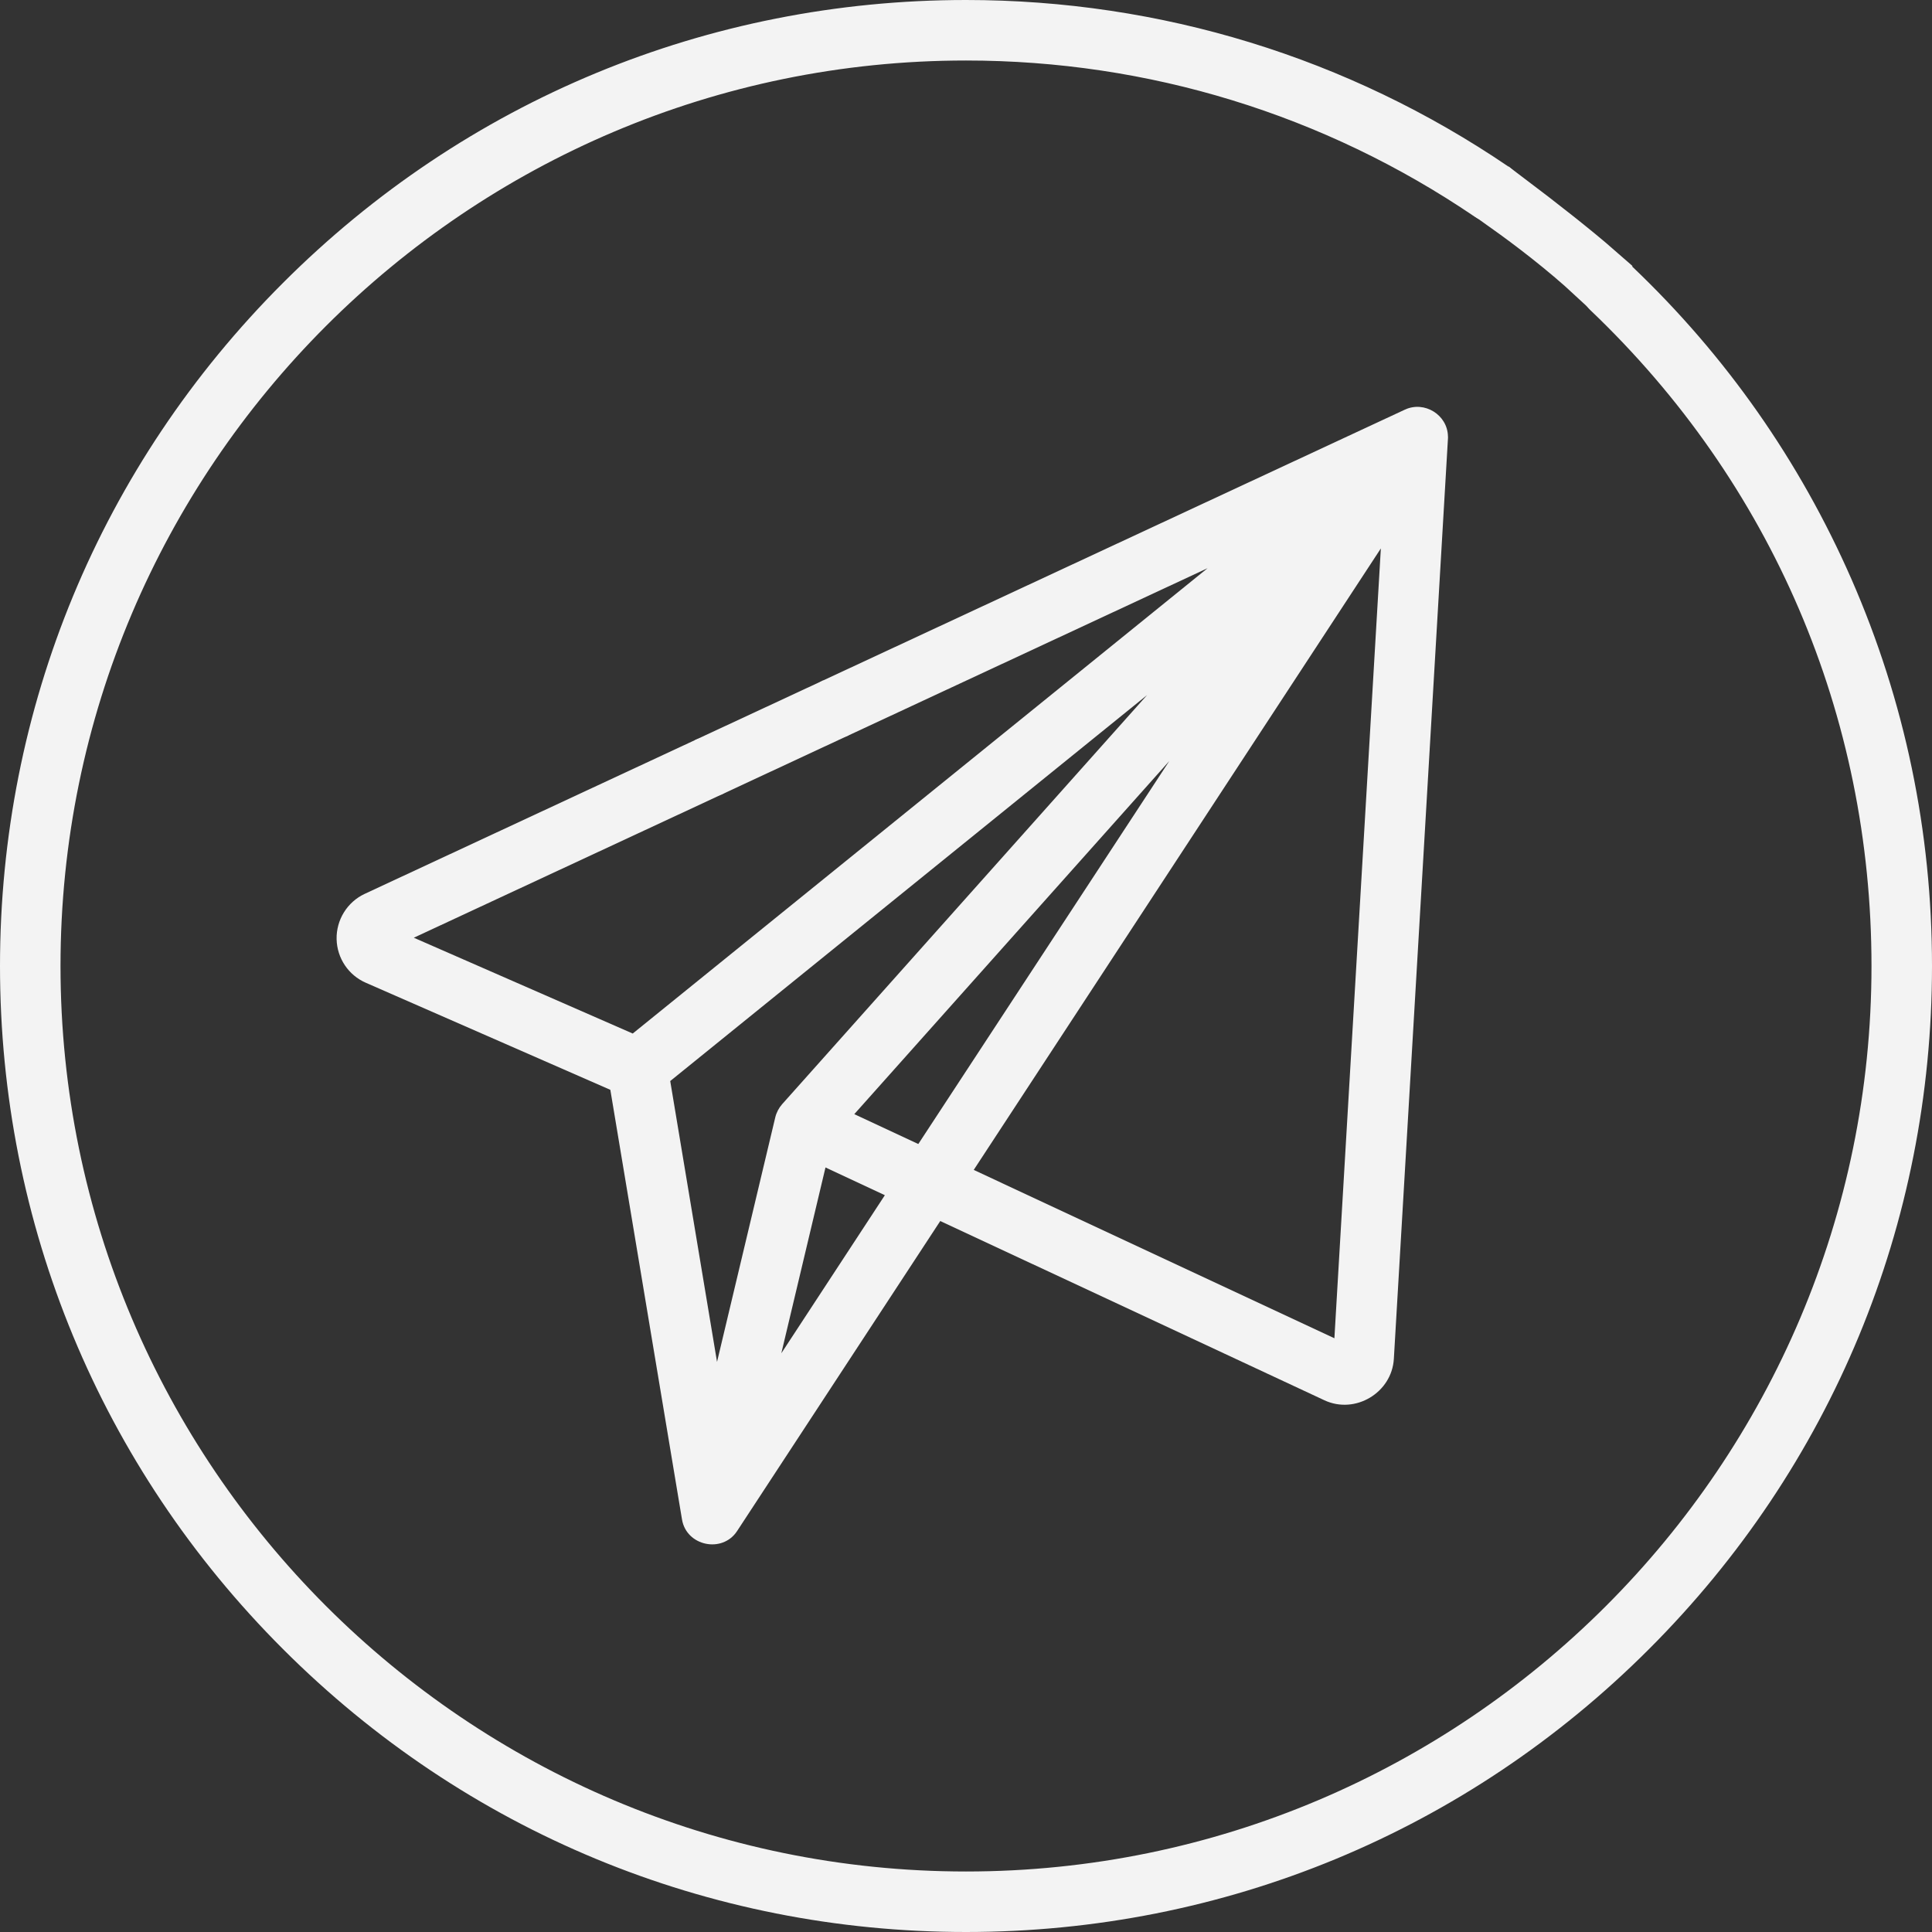
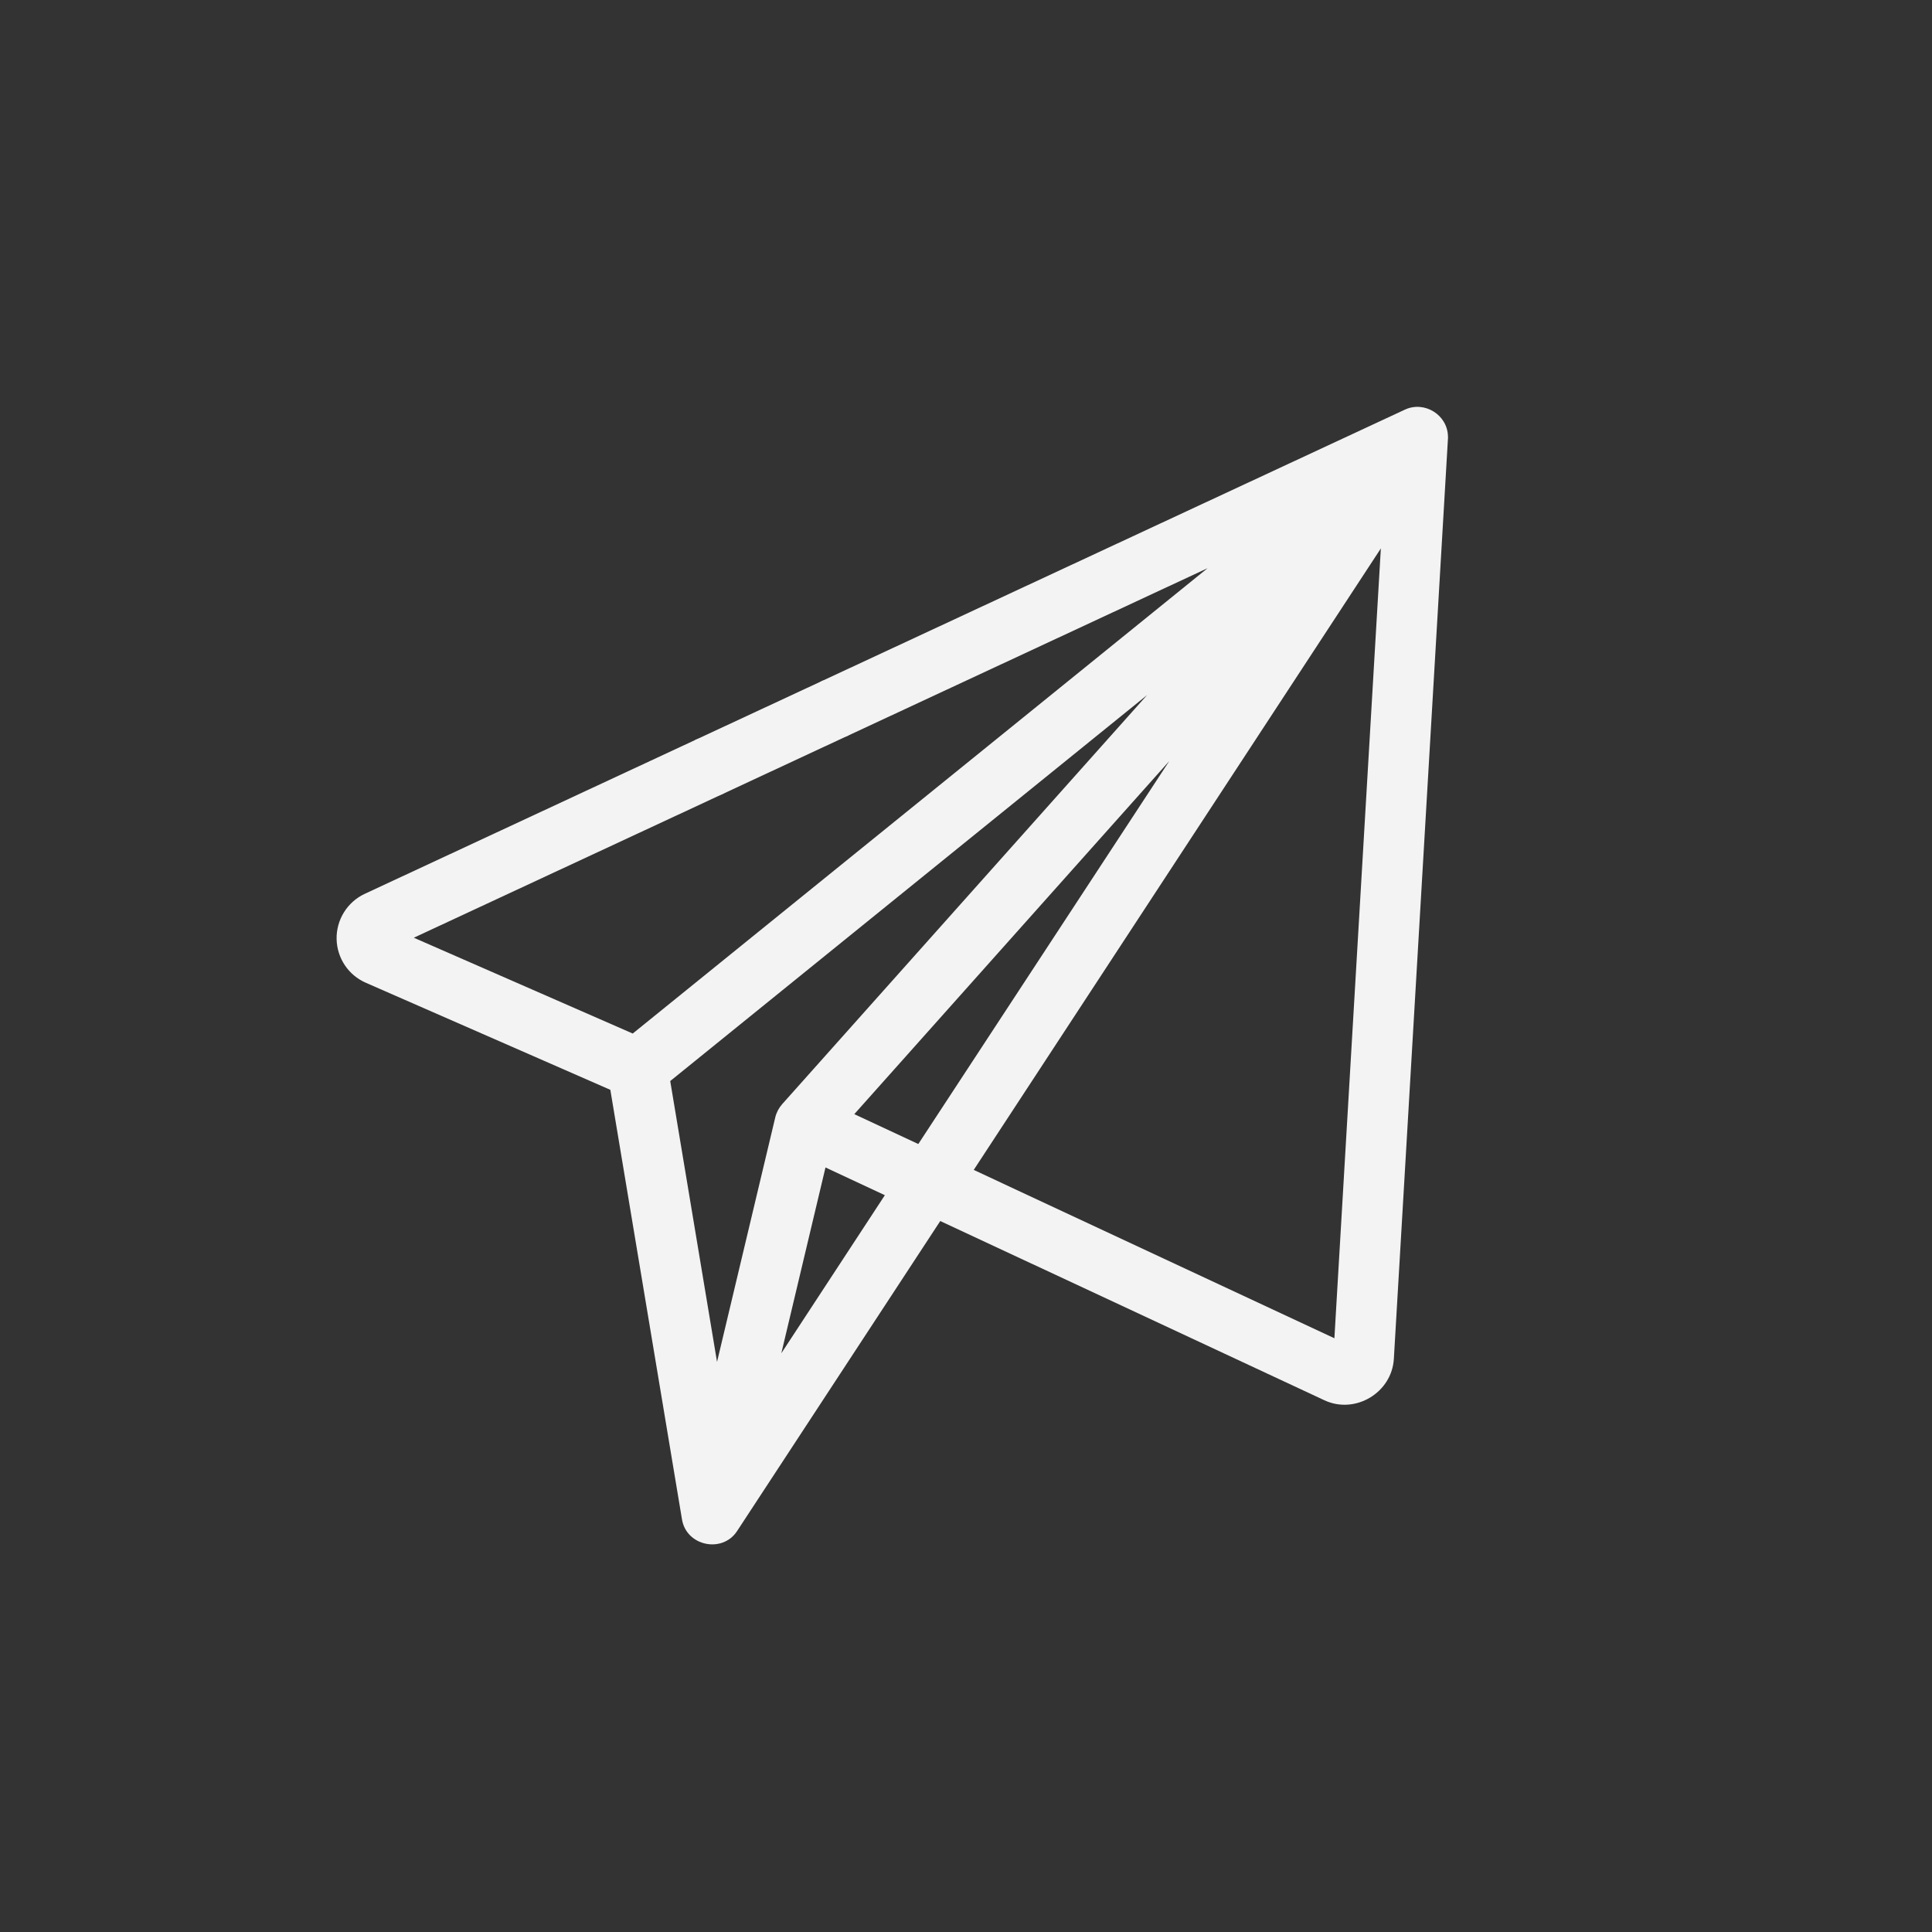
<svg xmlns="http://www.w3.org/2000/svg" width="22" height="22" viewBox="0 0 22 22" fill="none">
  <rect x="0" y="0" width="22" height="22" fill="#333333" stroke="none" />
-   <path d="M21.082 6.593C20.493 5.249 19.654 4.051 18.586 3.035C18.448 2.903 18.23 2.909 18.099 3.046C17.968 3.184 17.973 3.402 18.111 3.533C20.175 5.499 21.311 8.151 21.311 11C21.311 16.686 16.686 21.311 11 21.311C5.314 21.311 0.689 16.686 0.689 11C0.689 5.314 5.314 0.689 11 0.689C13.077 0.689 15.079 1.304 16.79 2.466C16.947 2.573 17.161 2.533 17.268 2.375C17.375 2.218 17.334 2.004 17.177 1.897C15.352 0.656 13.216 0 11 0C8.062 0 5.299 1.144 3.222 3.222C1.144 5.299 0 8.062 0 11C0 13.938 1.144 16.701 3.222 18.778C5.299 20.856 8.062 22 11 22C13.938 22 16.701 20.856 18.778 18.778C20.856 16.701 22 13.938 22 11C22 9.468 21.691 7.985 21.082 6.593Z" fill="#F3F3F3" />
-   <path d="M18.104 3.189C17.778 2.886 17.392 2.593 17.125 2.403L17.235 2.242C17.541 2.473 17.964 2.802 18.241 3.045L18.104 3.189Z" stroke="#F3F3F3" stroke-width="0.484" />
  <path d="M15.999 4.664L9.374 7.748C9.202 7.828 9.127 8.033 9.207 8.206C9.287 8.378 9.492 8.453 9.665 8.373L13.751 6.47L11.765 8.078L7.205 11.769L4.712 10.678L8.206 9.052C8.379 8.971 8.453 8.766 8.373 8.594C8.293 8.421 8.088 8.347 7.915 8.427L4.154 10.178C3.954 10.271 3.828 10.475 3.833 10.695C3.838 10.911 3.968 11.105 4.166 11.191L6.95 12.41L7.766 17.302C7.816 17.605 8.225 17.691 8.393 17.435L10.707 13.904L15.081 15.945C15.432 16.109 15.849 15.859 15.872 15.474L16.488 4.996C16.489 4.987 16.489 4.977 16.488 4.967C16.482 4.723 16.22 4.562 15.999 4.664ZM8.165 15.508L7.632 12.31L13.062 7.915L8.906 12.574C8.869 12.616 8.841 12.669 8.828 12.724L8.165 15.508ZM8.897 15.41L9.4 13.294L10.076 13.61L8.897 15.41ZM10.457 13.027L9.728 12.687L13.315 8.666L12.796 9.458L10.457 13.027ZM15.195 15.239L11.088 13.322L15.724 6.245L15.195 15.239Z" fill="#F3F3F3" />
  <path d="M7.915 8.427L9.374 7.748L9.664 8.373L8.206 9.052L7.915 8.427Z" fill="#F3F3F3" />
</svg>